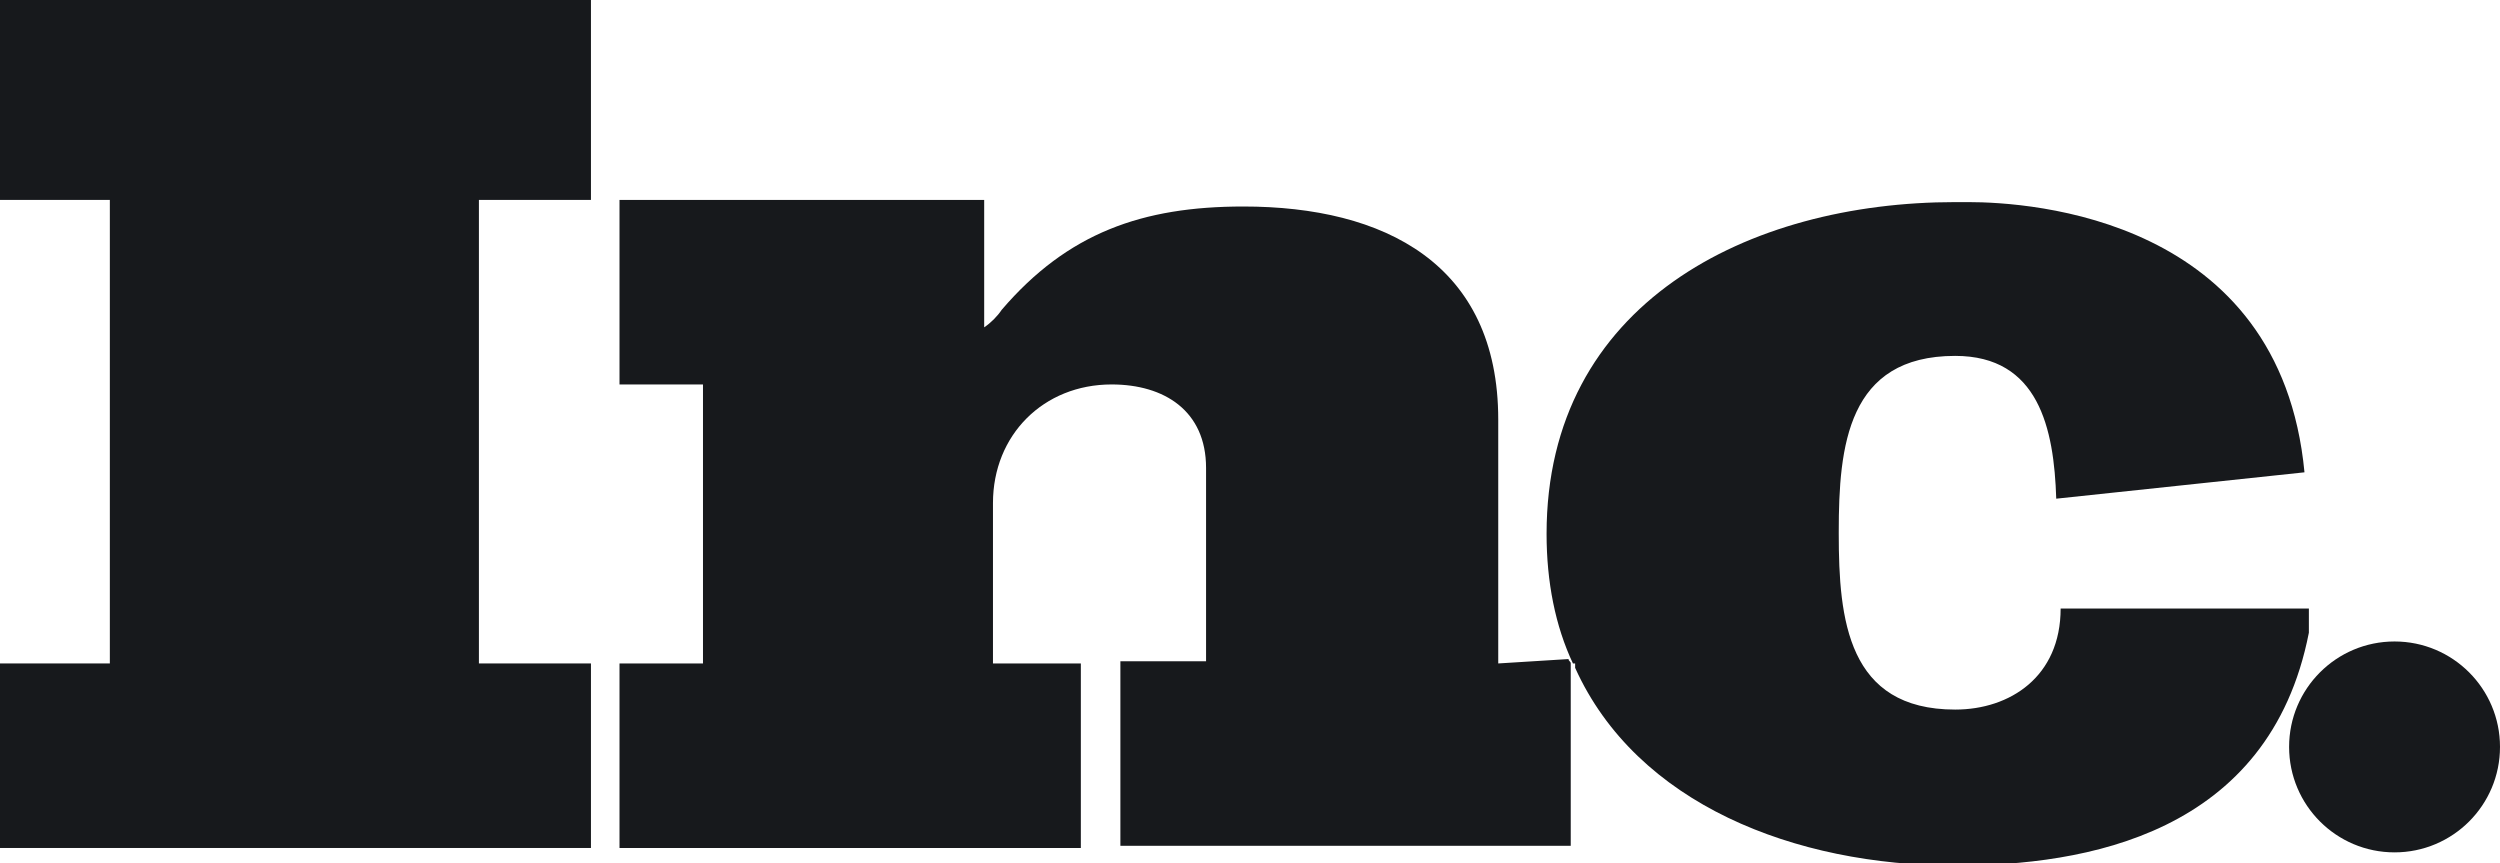
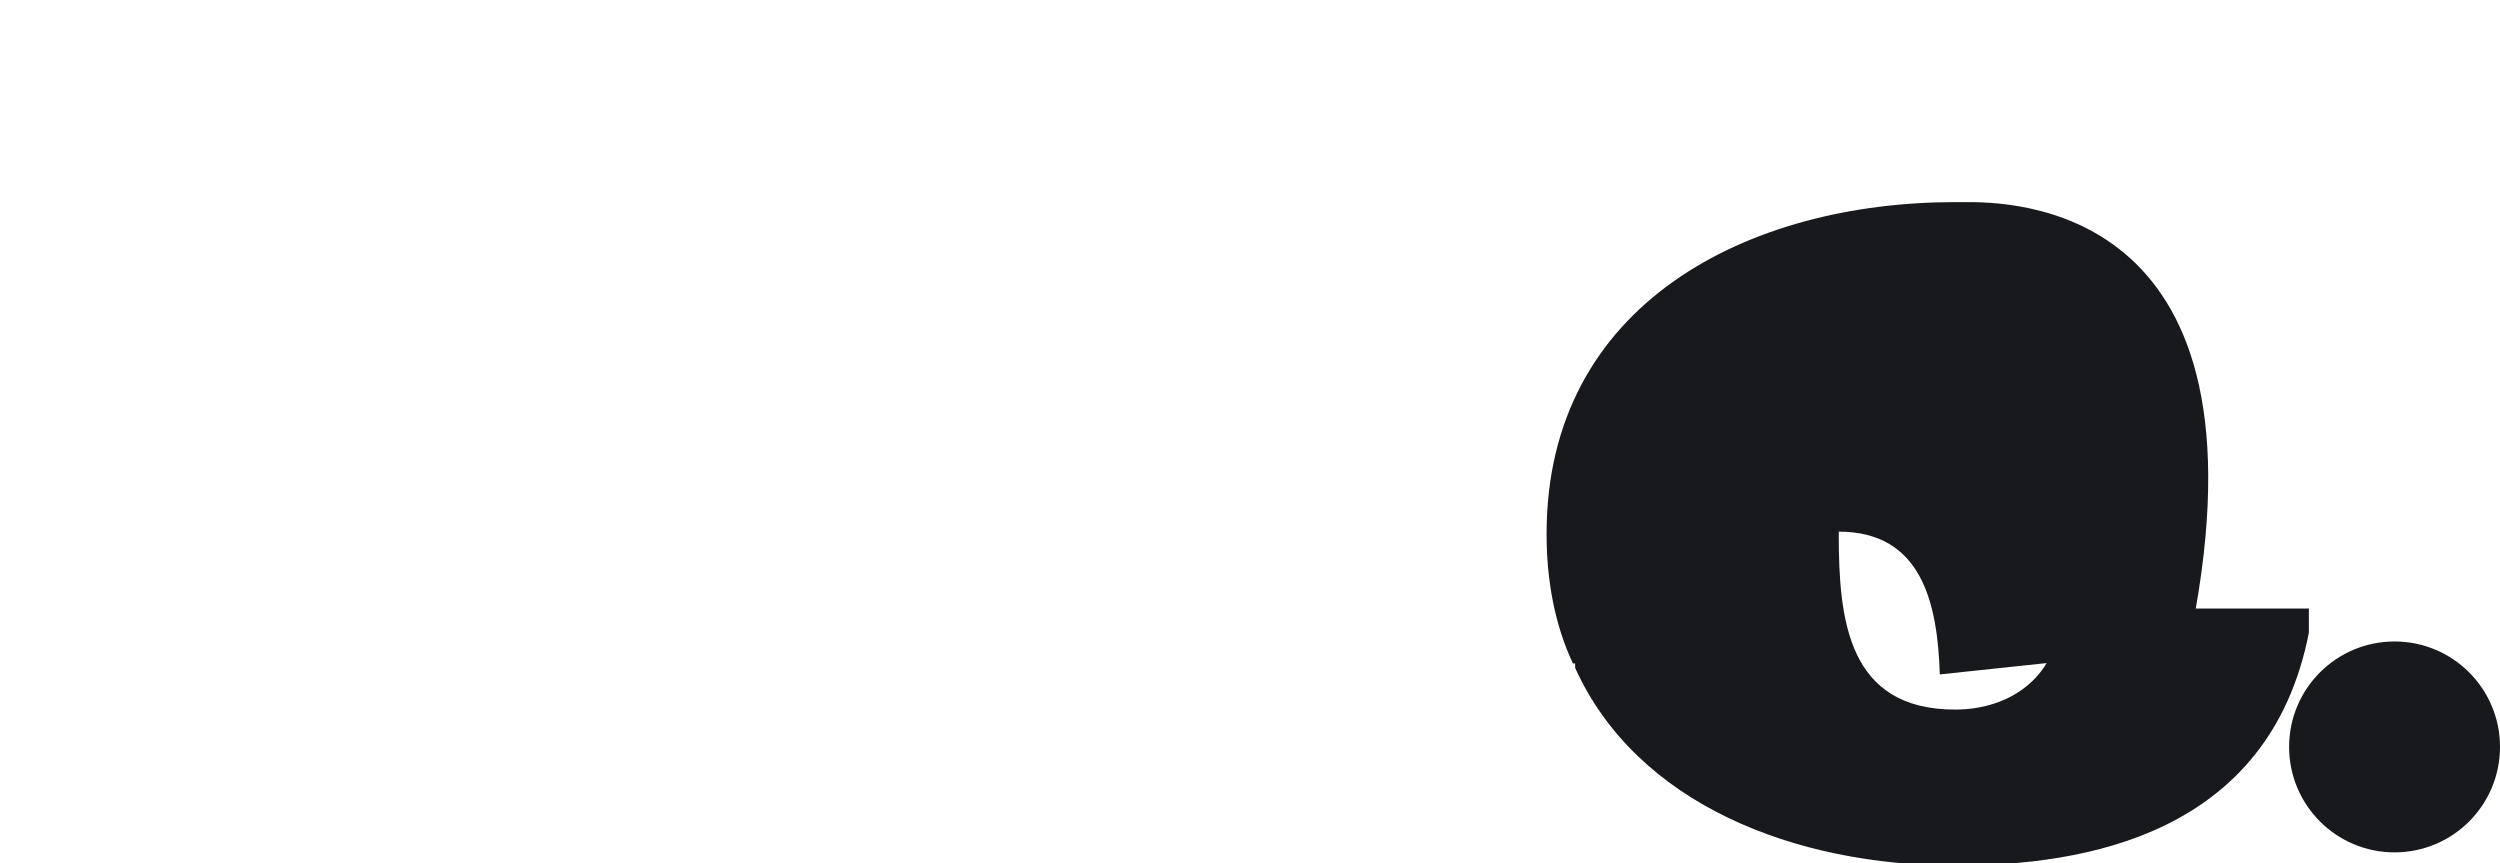
<svg xmlns="http://www.w3.org/2000/svg" version="1.1" id="Layer_1" x="0px" y="0px" viewBox="0 0 113.8 39.3" style="enable-background:new 0 0 113.8 39.3;" xml:space="preserve">
  <style type="text/css">
	.st0{fill:#231F20;}
	.st1{fill:#17191C;}
	.st2{fill:#3D3D3D;}
	.st3{fill:#FFFFFF;}
	.st4{clip-path:url(#SVGID_2_);}
	.st5{clip-path:url(#SVGID_4_);}
	.st6{clip-path:url(#SVGID_6_);}
	.st7{clip-path:url(#SVGID_8_);}
	.st8{opacity:0.69;fill:#17191C;}
	.st9{opacity:0.43;fill:#17191C;}
	.st10{opacity:0.69;fill:#231F20;}
	.st11{opacity:0.43;fill:#231F20;}
	.st12{fill-rule:evenodd;clip-rule:evenodd;fill:#3D3D3D;}
	.st13{fill-rule:evenodd;clip-rule:evenodd;fill:#231F20;}
	.st14{clip-path:url(#SVGID_10_);}
	.st15{clip-path:url(#SVGID_12_);}
	.st16{fill-rule:evenodd;clip-rule:evenodd;fill:#17191C;}
	.st17{fill-rule:evenodd;clip-rule:evenodd;}
	.st18{fill-rule:evenodd;clip-rule:evenodd;fill:#E3120B;}
	</style>
  <g>
    <g>
      <g id="svg_1_1_">
-         <polygon id="svg_2_1_" class="st1" points="0,9.1 5,9.1 5,30.2 0,30.2 0,38.6 26.9,38.6 26.9,30.2 21.8,30.2 21.8,9.1 26.9,9.1      26.9,0 0,0    " />
-         <path id="svg_3_6_" class="st1" d="M68.2,30.2V19.1c0-7.1-5.2-9.7-11.6-9.7c-4.6,0-8,1.2-11,4.7c-0.2,0.3-0.5,0.6-0.8,0.8V9.1     H28.2v8.4H32v12.7h-3.8v8.4h21v-8.4h-4v-7.3c0-3.1,2.3-5.4,5.4-5.4c2.4,0,4.3,1.2,4.3,3.8v8.8h-3.9v8.4h20.5v-8.3     c0-0.1-0.1-0.1-0.1-0.2L68.2,30.2L68.2,30.2z" />
-         <path id="svg_4_6_" class="st1" d="M105.1,27.7H94.2h-0.4c0,3.1-2.3,4.6-4.8,4.6c-4.9,0-5.3-4.1-5.3-8v-0.1l0,0     c0-3.9,0.4-8,5.3-8c3.8,0,4.5,3.3,4.6,6.5l11.3-1.2C103.8,9.9,92.4,9.2,89.6,9.2c-0.4,0-0.6,0-0.6,0c-9.4,0-18.6,4.6-18.6,15.1     c0,2.2,0.4,4.2,1.2,5.9h0.1v0.2c2.8,6.2,10,9,17.3,9c5.9,0,14.3-1.4,16.1-10.6L105.1,27.7z" />
+         <path id="svg_4_6_" class="st1" d="M105.1,27.7H94.2h-0.4c0,3.1-2.3,4.6-4.8,4.6c-4.9,0-5.3-4.1-5.3-8v-0.1l0,0     c3.8,0,4.5,3.3,4.6,6.5l11.3-1.2C103.8,9.9,92.4,9.2,89.6,9.2c-0.4,0-0.6,0-0.6,0c-9.4,0-18.6,4.6-18.6,15.1     c0,2.2,0.4,4.2,1.2,5.9h0.1v0.2c2.8,6.2,10,9,17.3,9c5.9,0,14.3-1.4,16.1-10.6L105.1,27.7z" />
        <circle id="svg_5_6_" class="st1" cx="109" cy="34" r="4.8" />
      </g>
    </g>
  </g>
</svg>